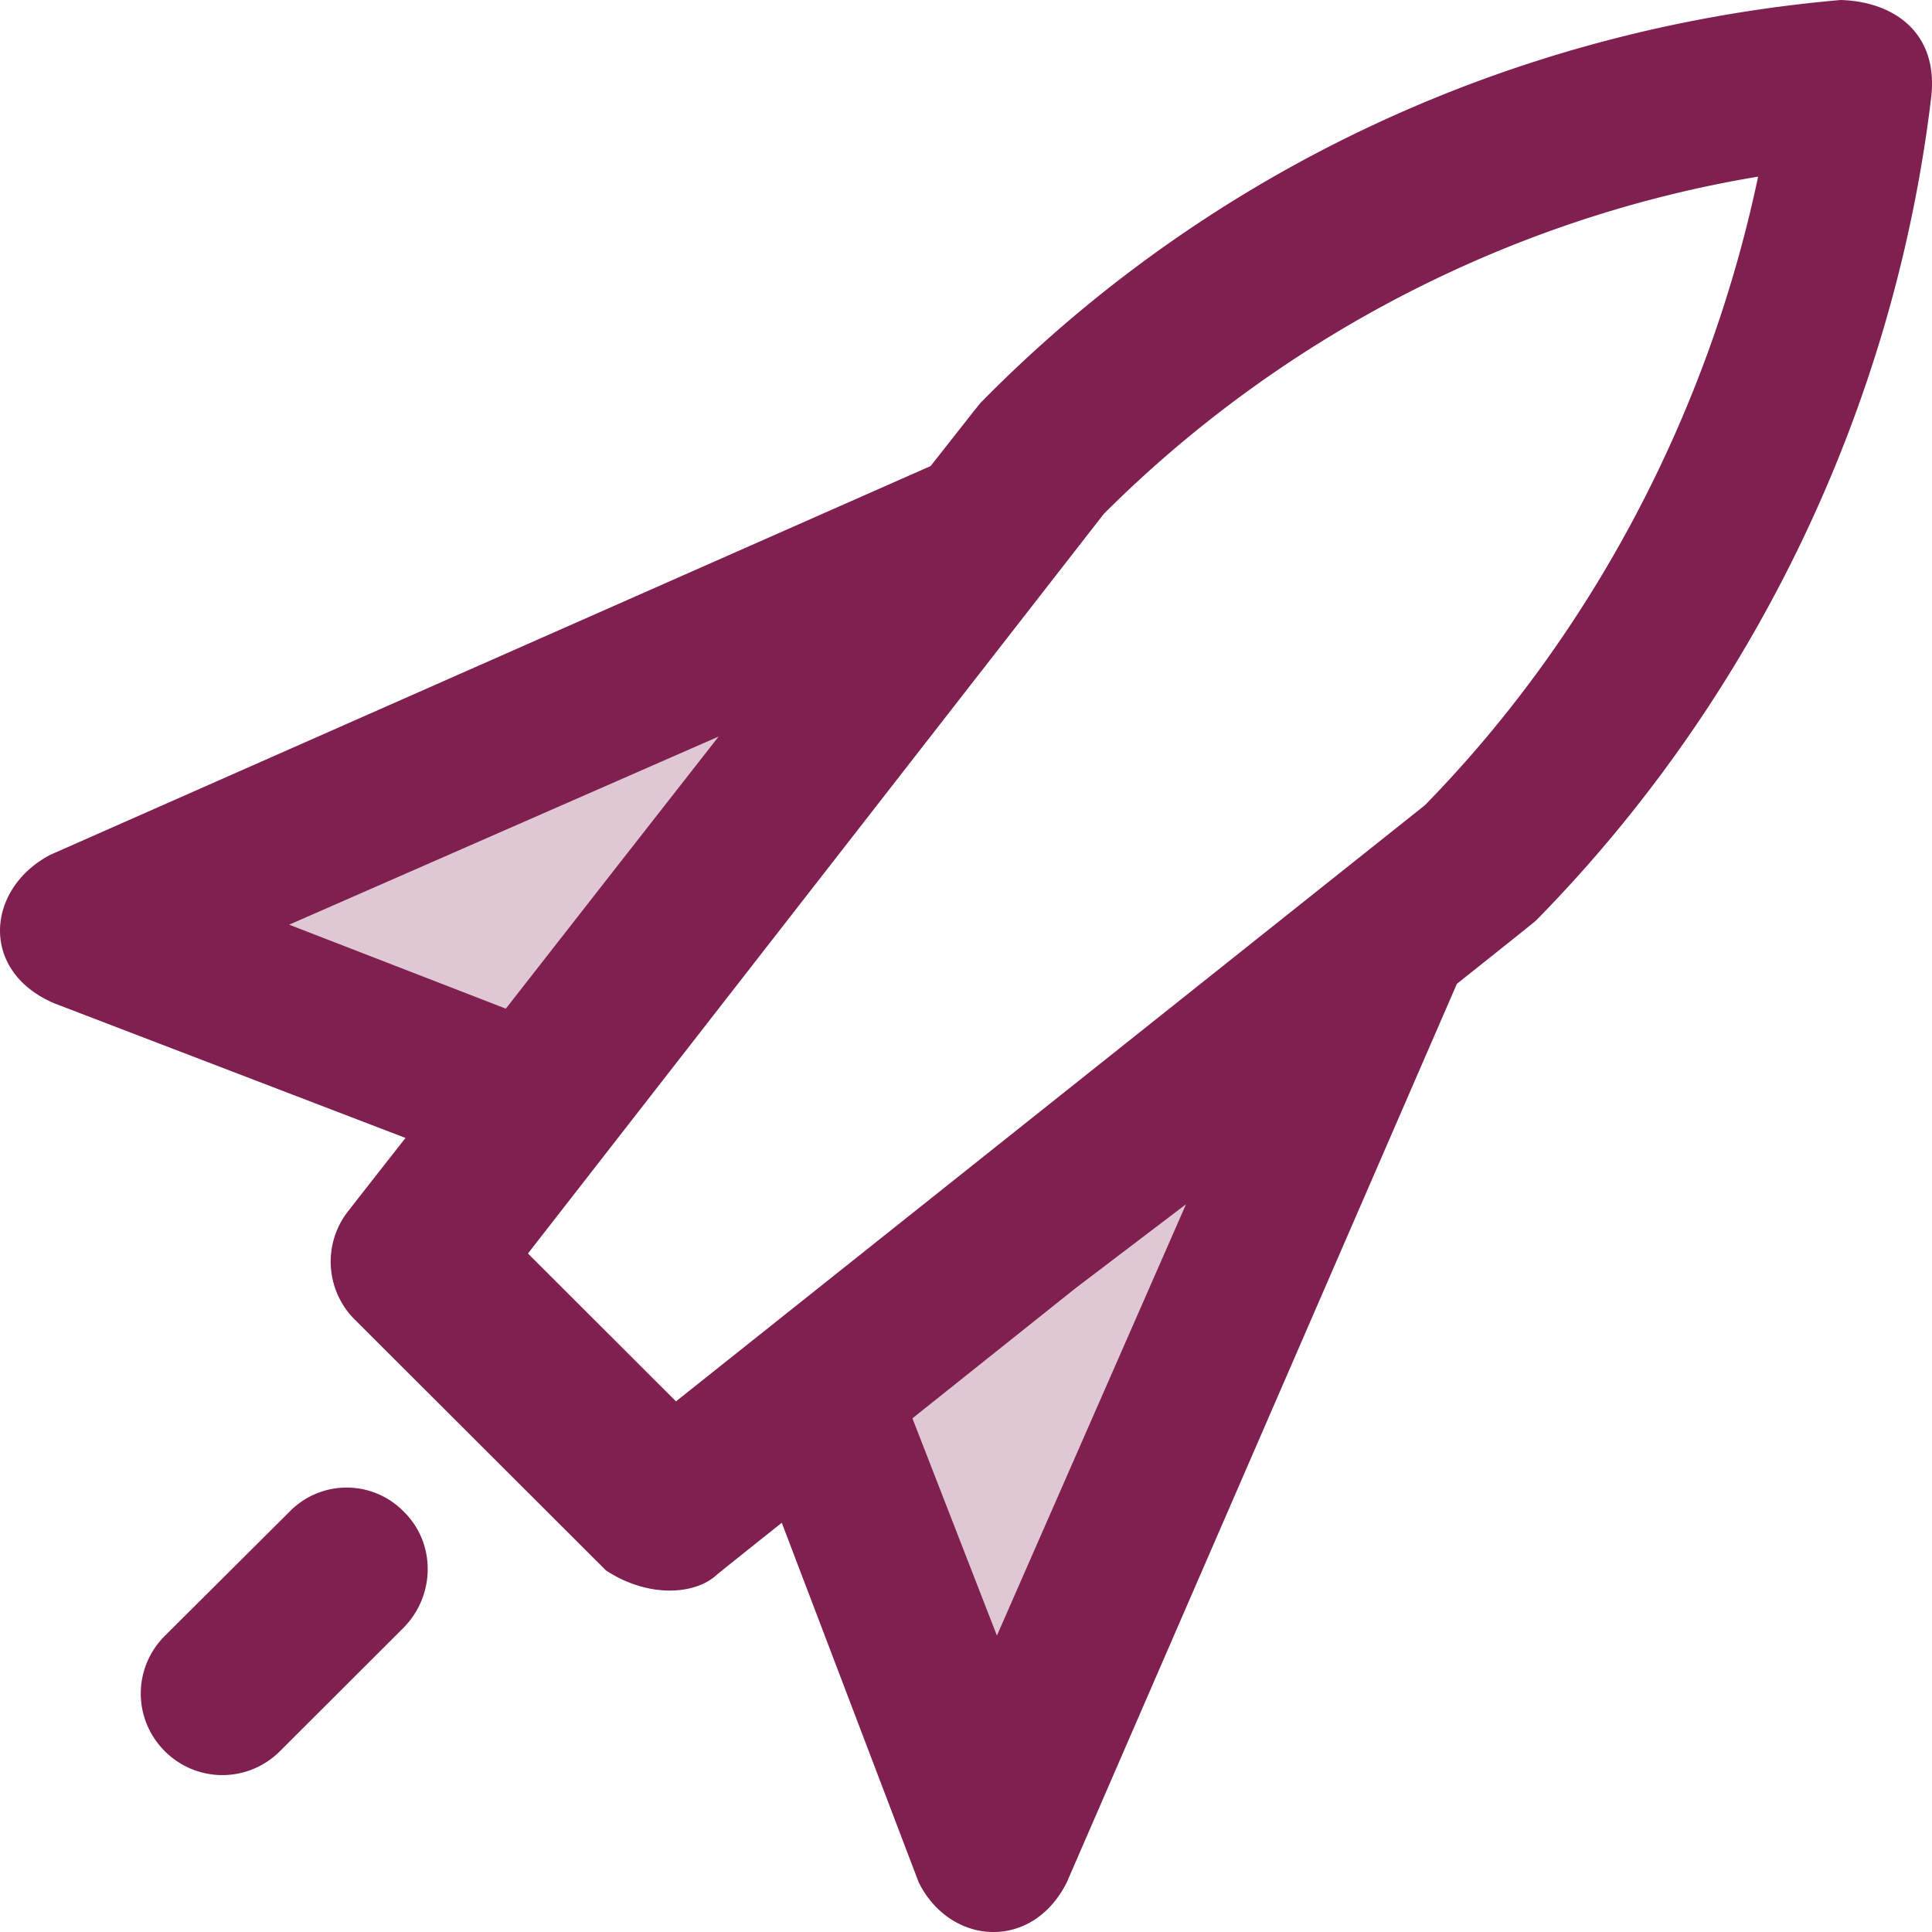
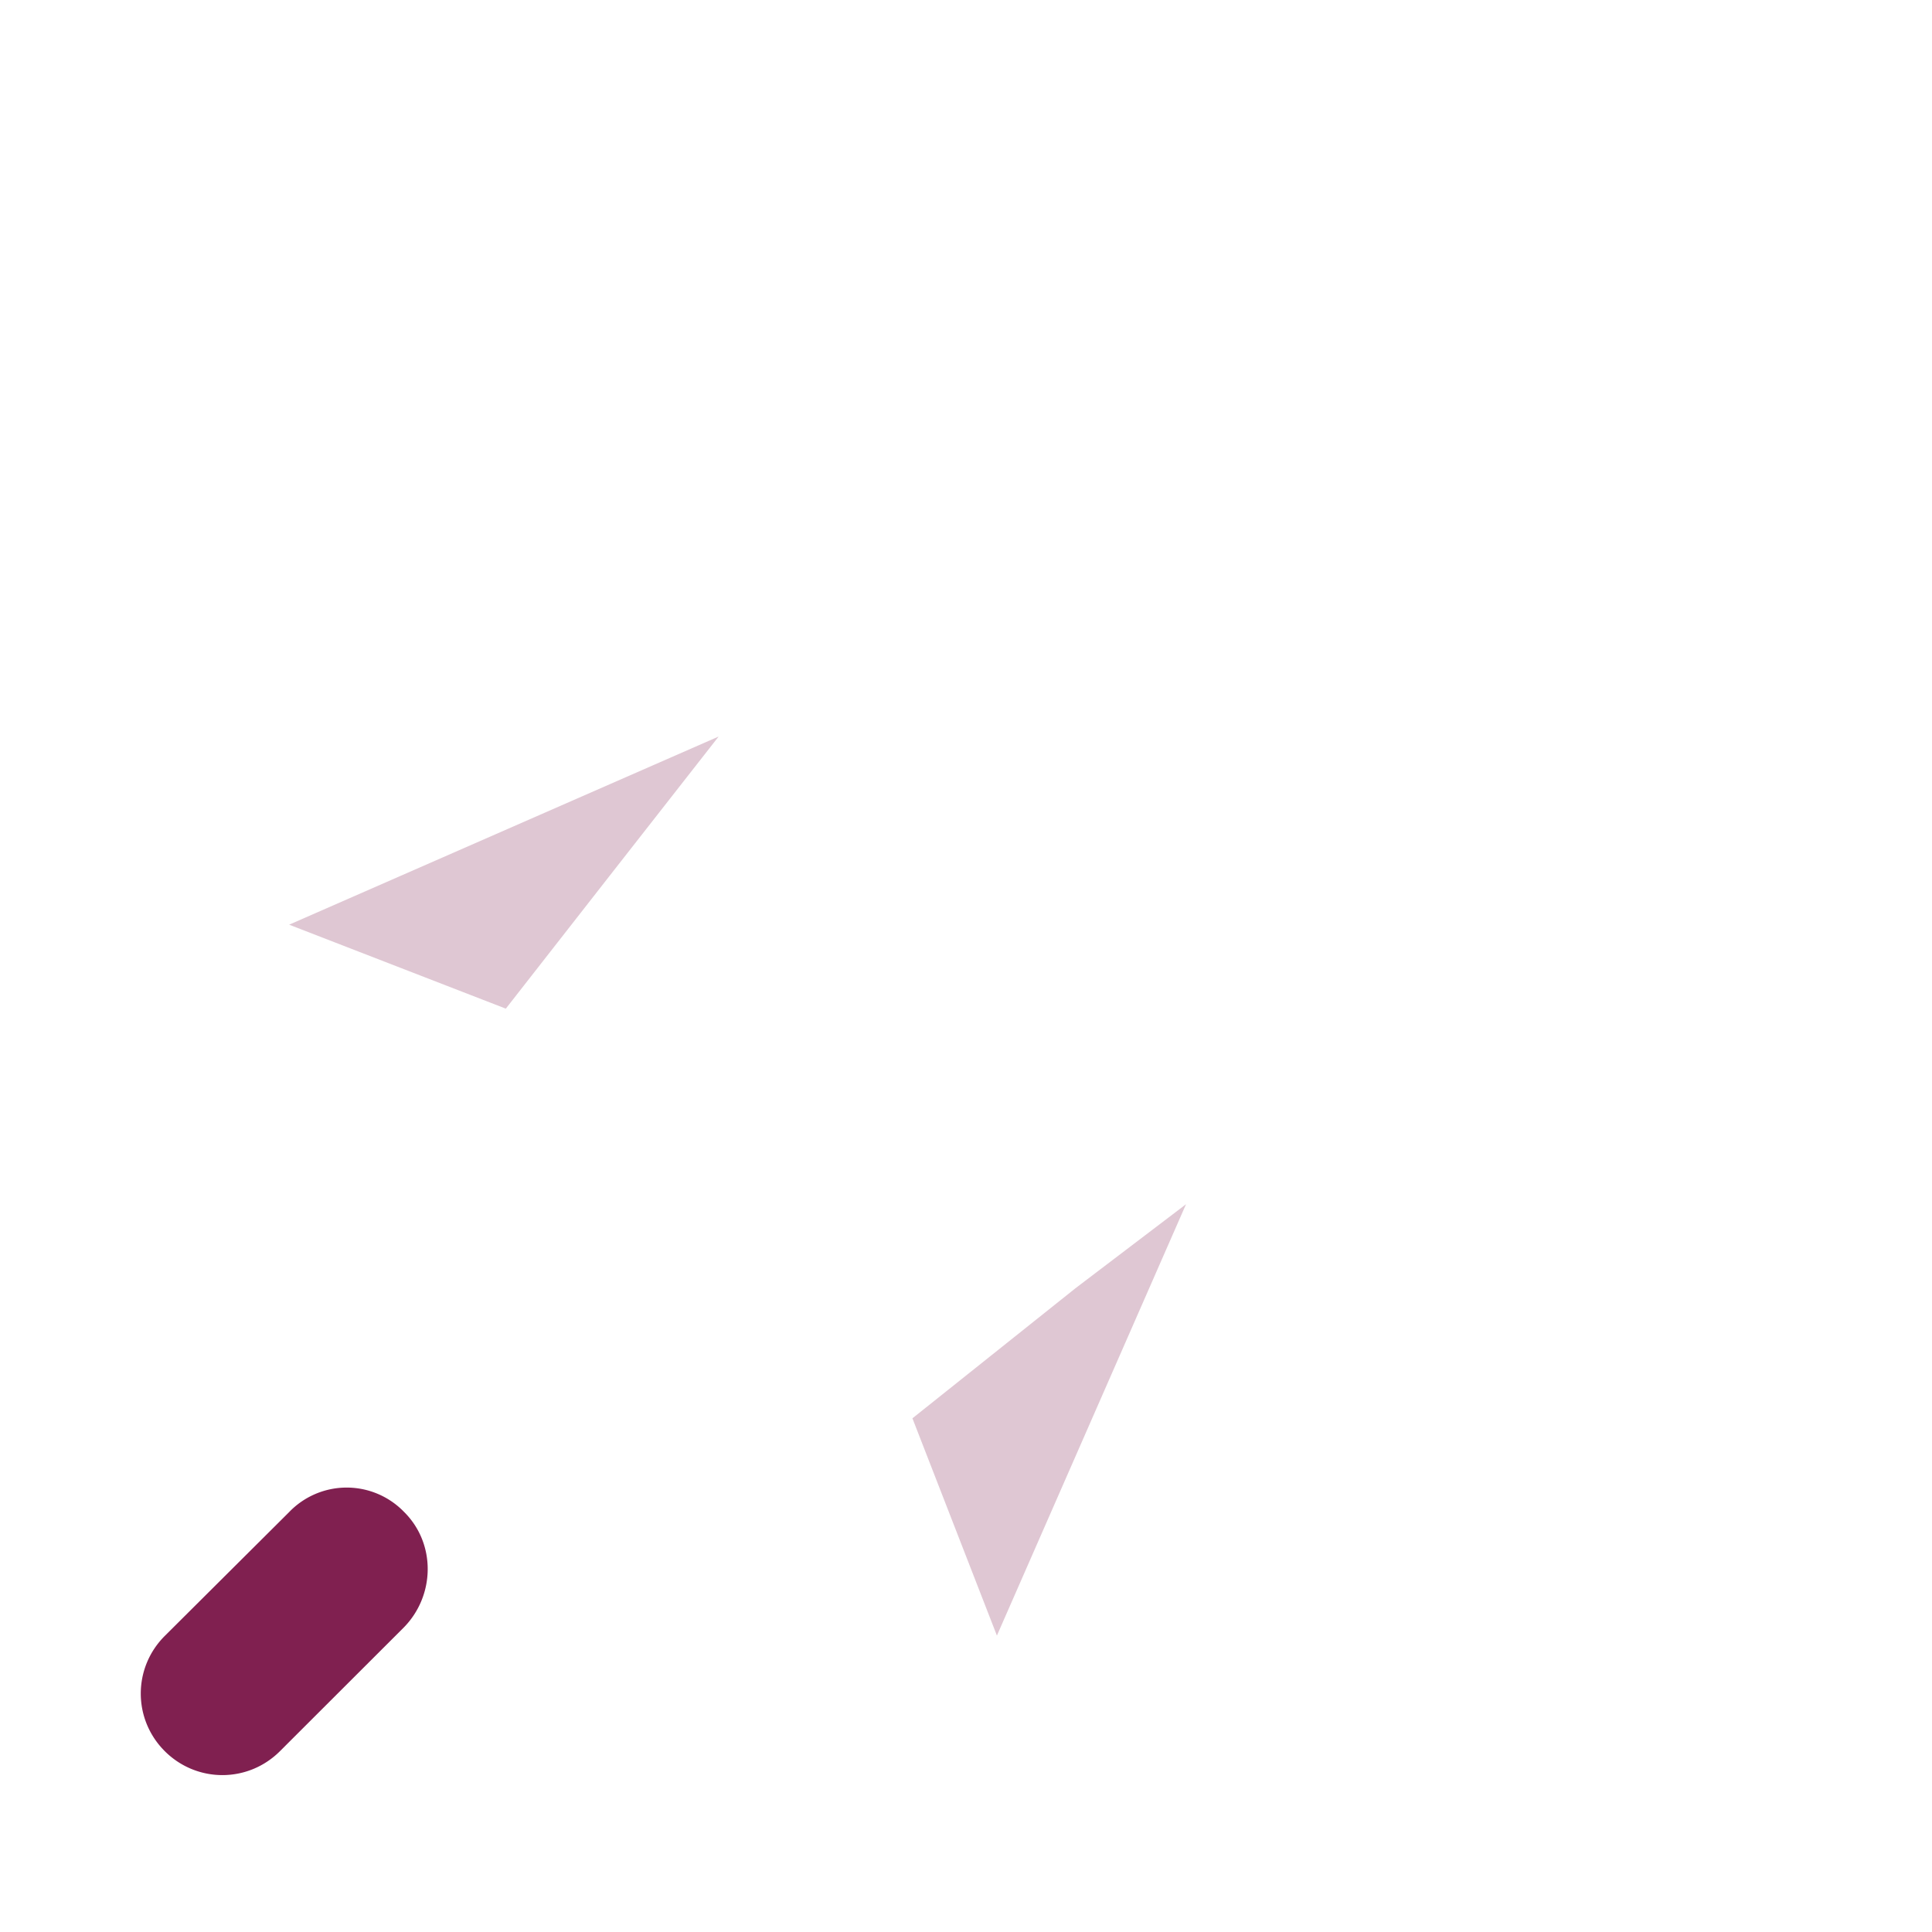
<svg xmlns="http://www.w3.org/2000/svg" width="26" height="26" version="1.1" viewBox="0 0 26 26">
  <g id="Page-1" fill="none" fill-rule="evenodd" stroke="none" stroke-width="1">
    <g id="VWO-KB-1" fill-rule="nonzero" transform="translate(-363 -559)">
      <g id="Group-46" transform="translate(141 520)">
        <g id="icon-getting-started" transform="matrix(-1 0 0 1 248 39)">
-           <path id="Shape" fill="#802050" d="M25.324 11.504 13.476 6.272c-.409-.52-.659-.838-.67-.849C9.705 2.266 5.609.383 1.23 0 .502.021-.098.451.013 1.327c.5 4.15 2.38 8.076 5.319 11.064.01.01.414.334 1.062.849l5.25 12.093c.467.929 1.567.85 1.992 0l1.843-4.84c.542.43.871.696.871.696.277.265.904.329 1.493-.053l3.38-3.375a1.1 1.1 0 0 0 .11-1.438s-.302-.388-.79-1.009l4.722-1.81c1.015-.429.925-1.543.059-2Zm-8.421 7.355L6.824 10.836c-2.268-2.32-3.82-5.307-4.484-8.459 3.321.552 6.424 2.16 8.804 4.537l7.751 9.955-1.992 1.99Z" />
          <path id="Path" fill="#DFC7D3" d="m12.584 22.011-2.545-5.805 1.487 1.13c.77.616 1.525 1.215 2.195 1.751l-1.137 2.924ZM19.193 13.574c-.866-1.11-1.892-2.42-2.864-3.662l5.78 2.532-2.916 1.13Z" />
          <path id="Path" fill="#802050" d="M22.11 20.35a1.074 1.074 0 0 0-1.546-.005c-.436.43-.42 1.136.01 1.565l1.658 1.656c.43.43 1.12.43 1.551 0 .43-.43.43-1.12 0-1.55L22.11 20.35Z" />
        </g>
      </g>
    </g>
  </g>
</svg>